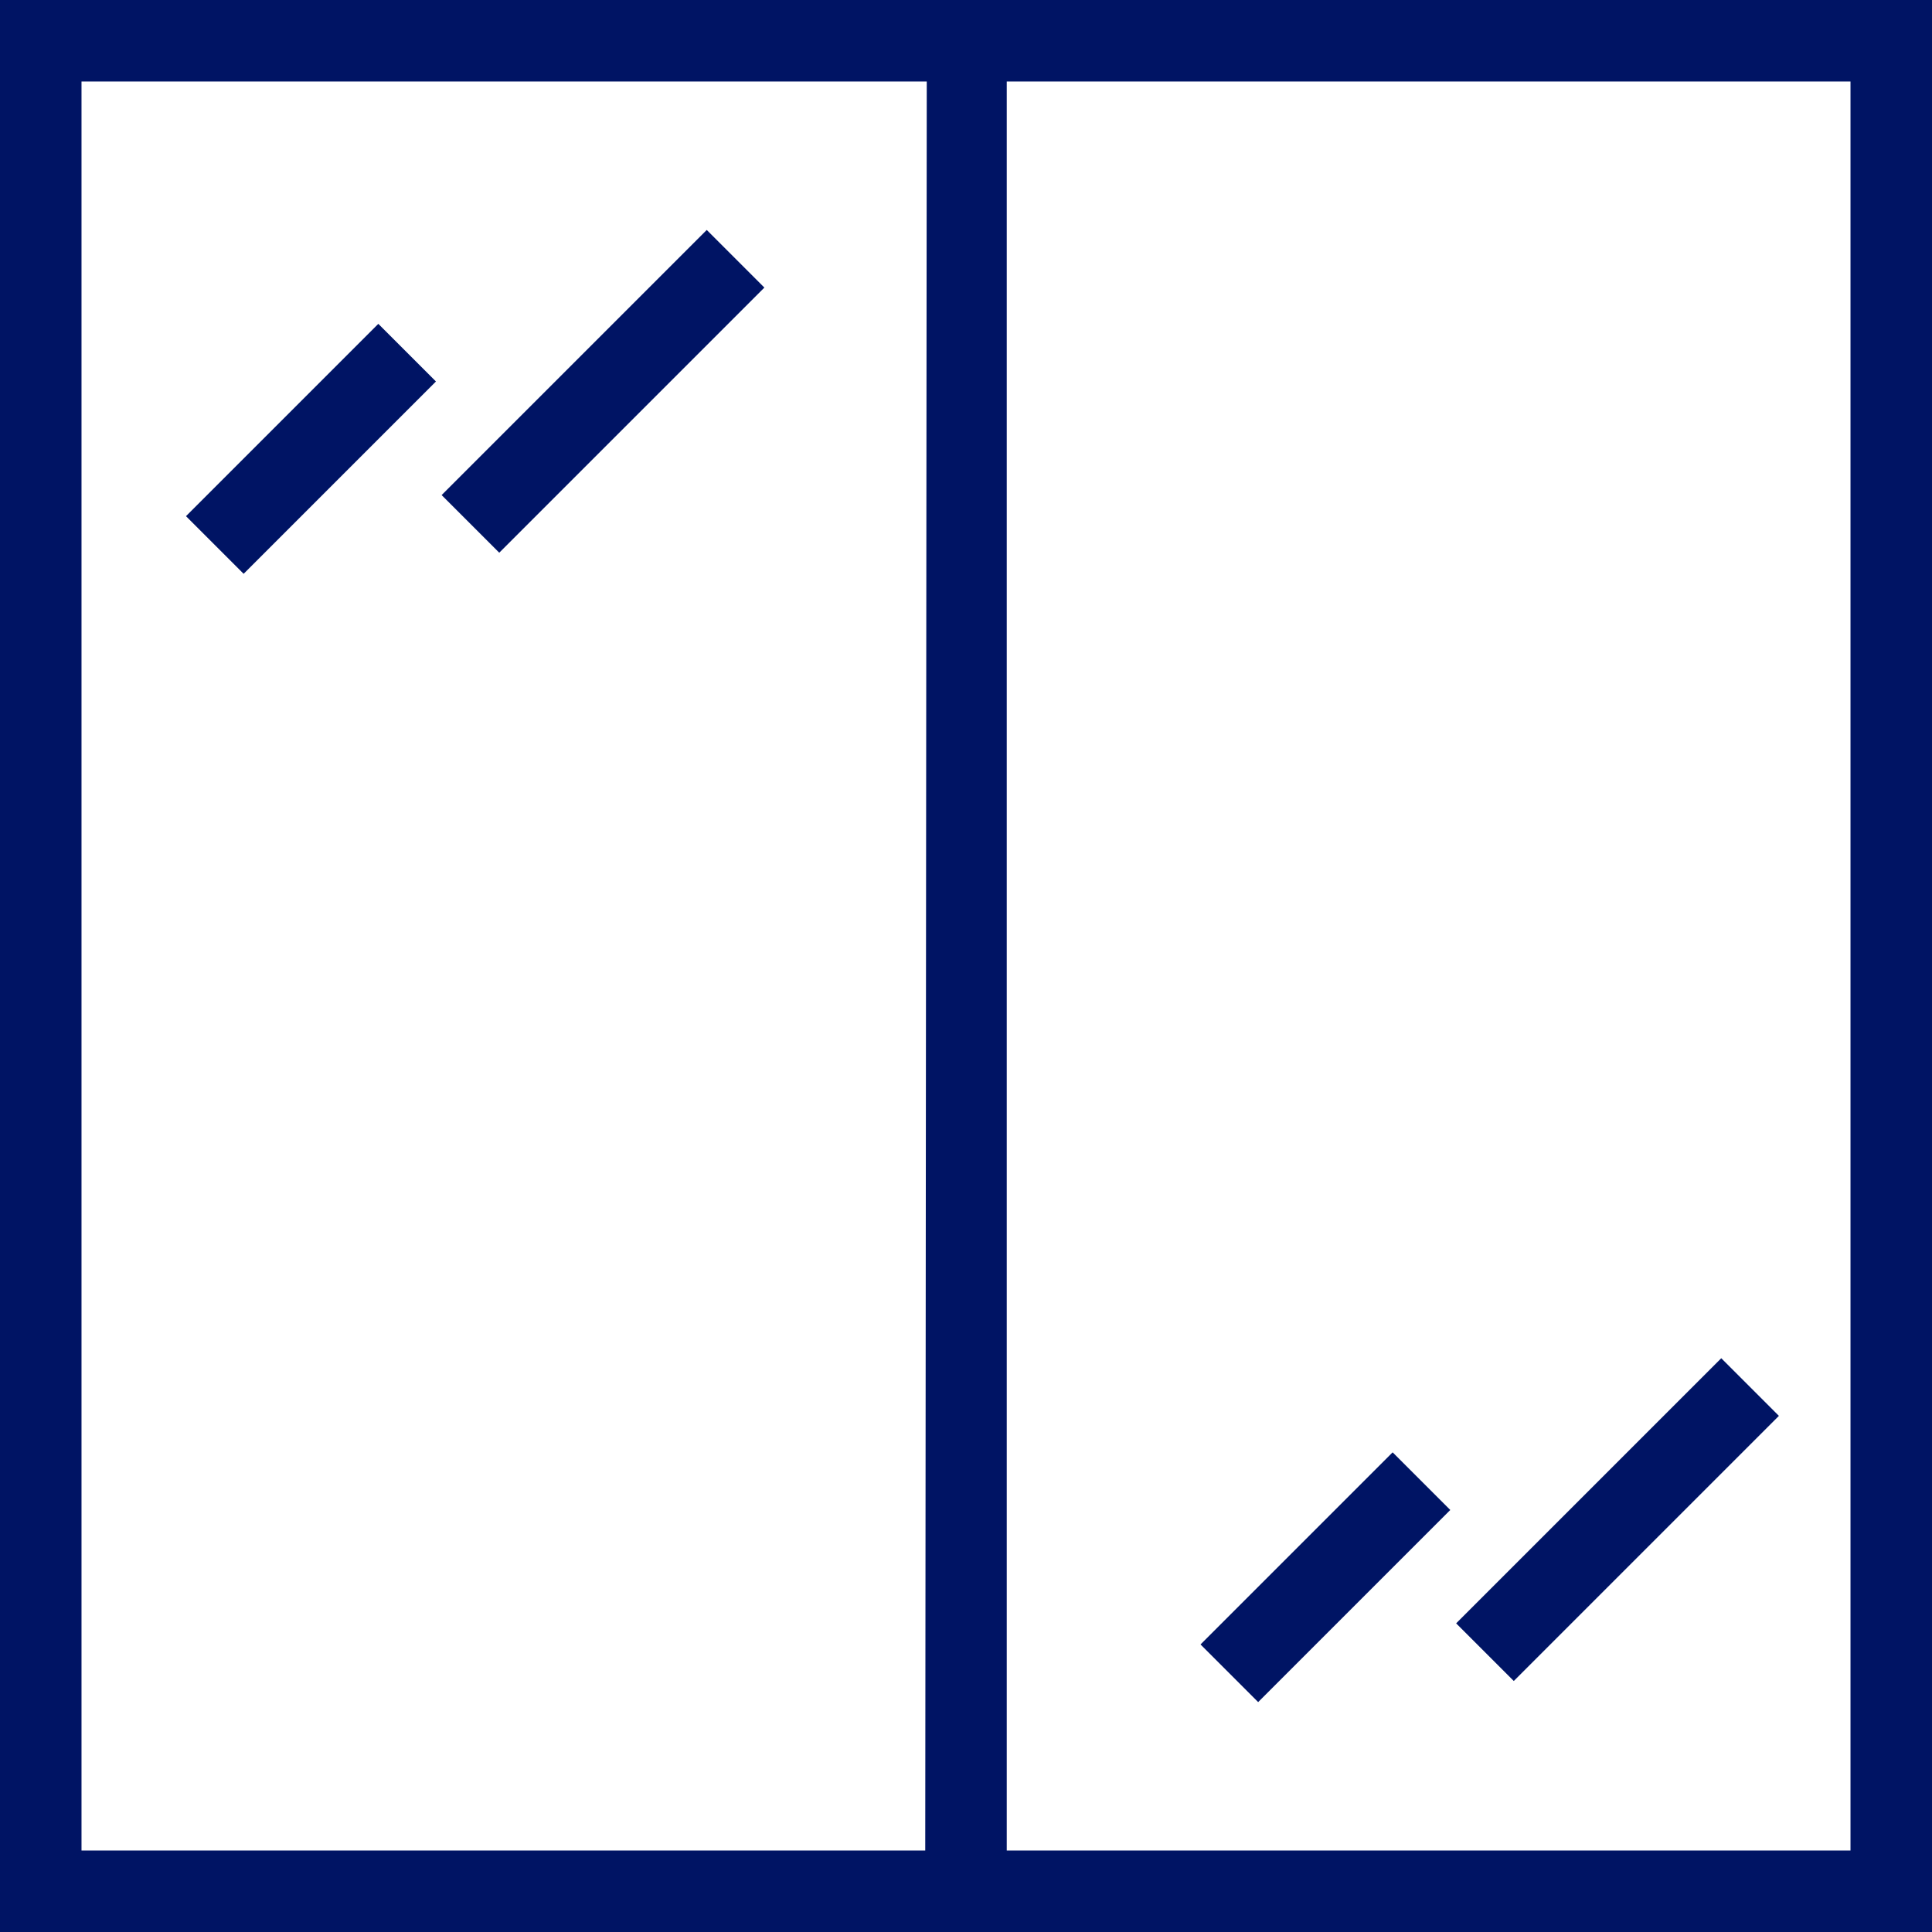
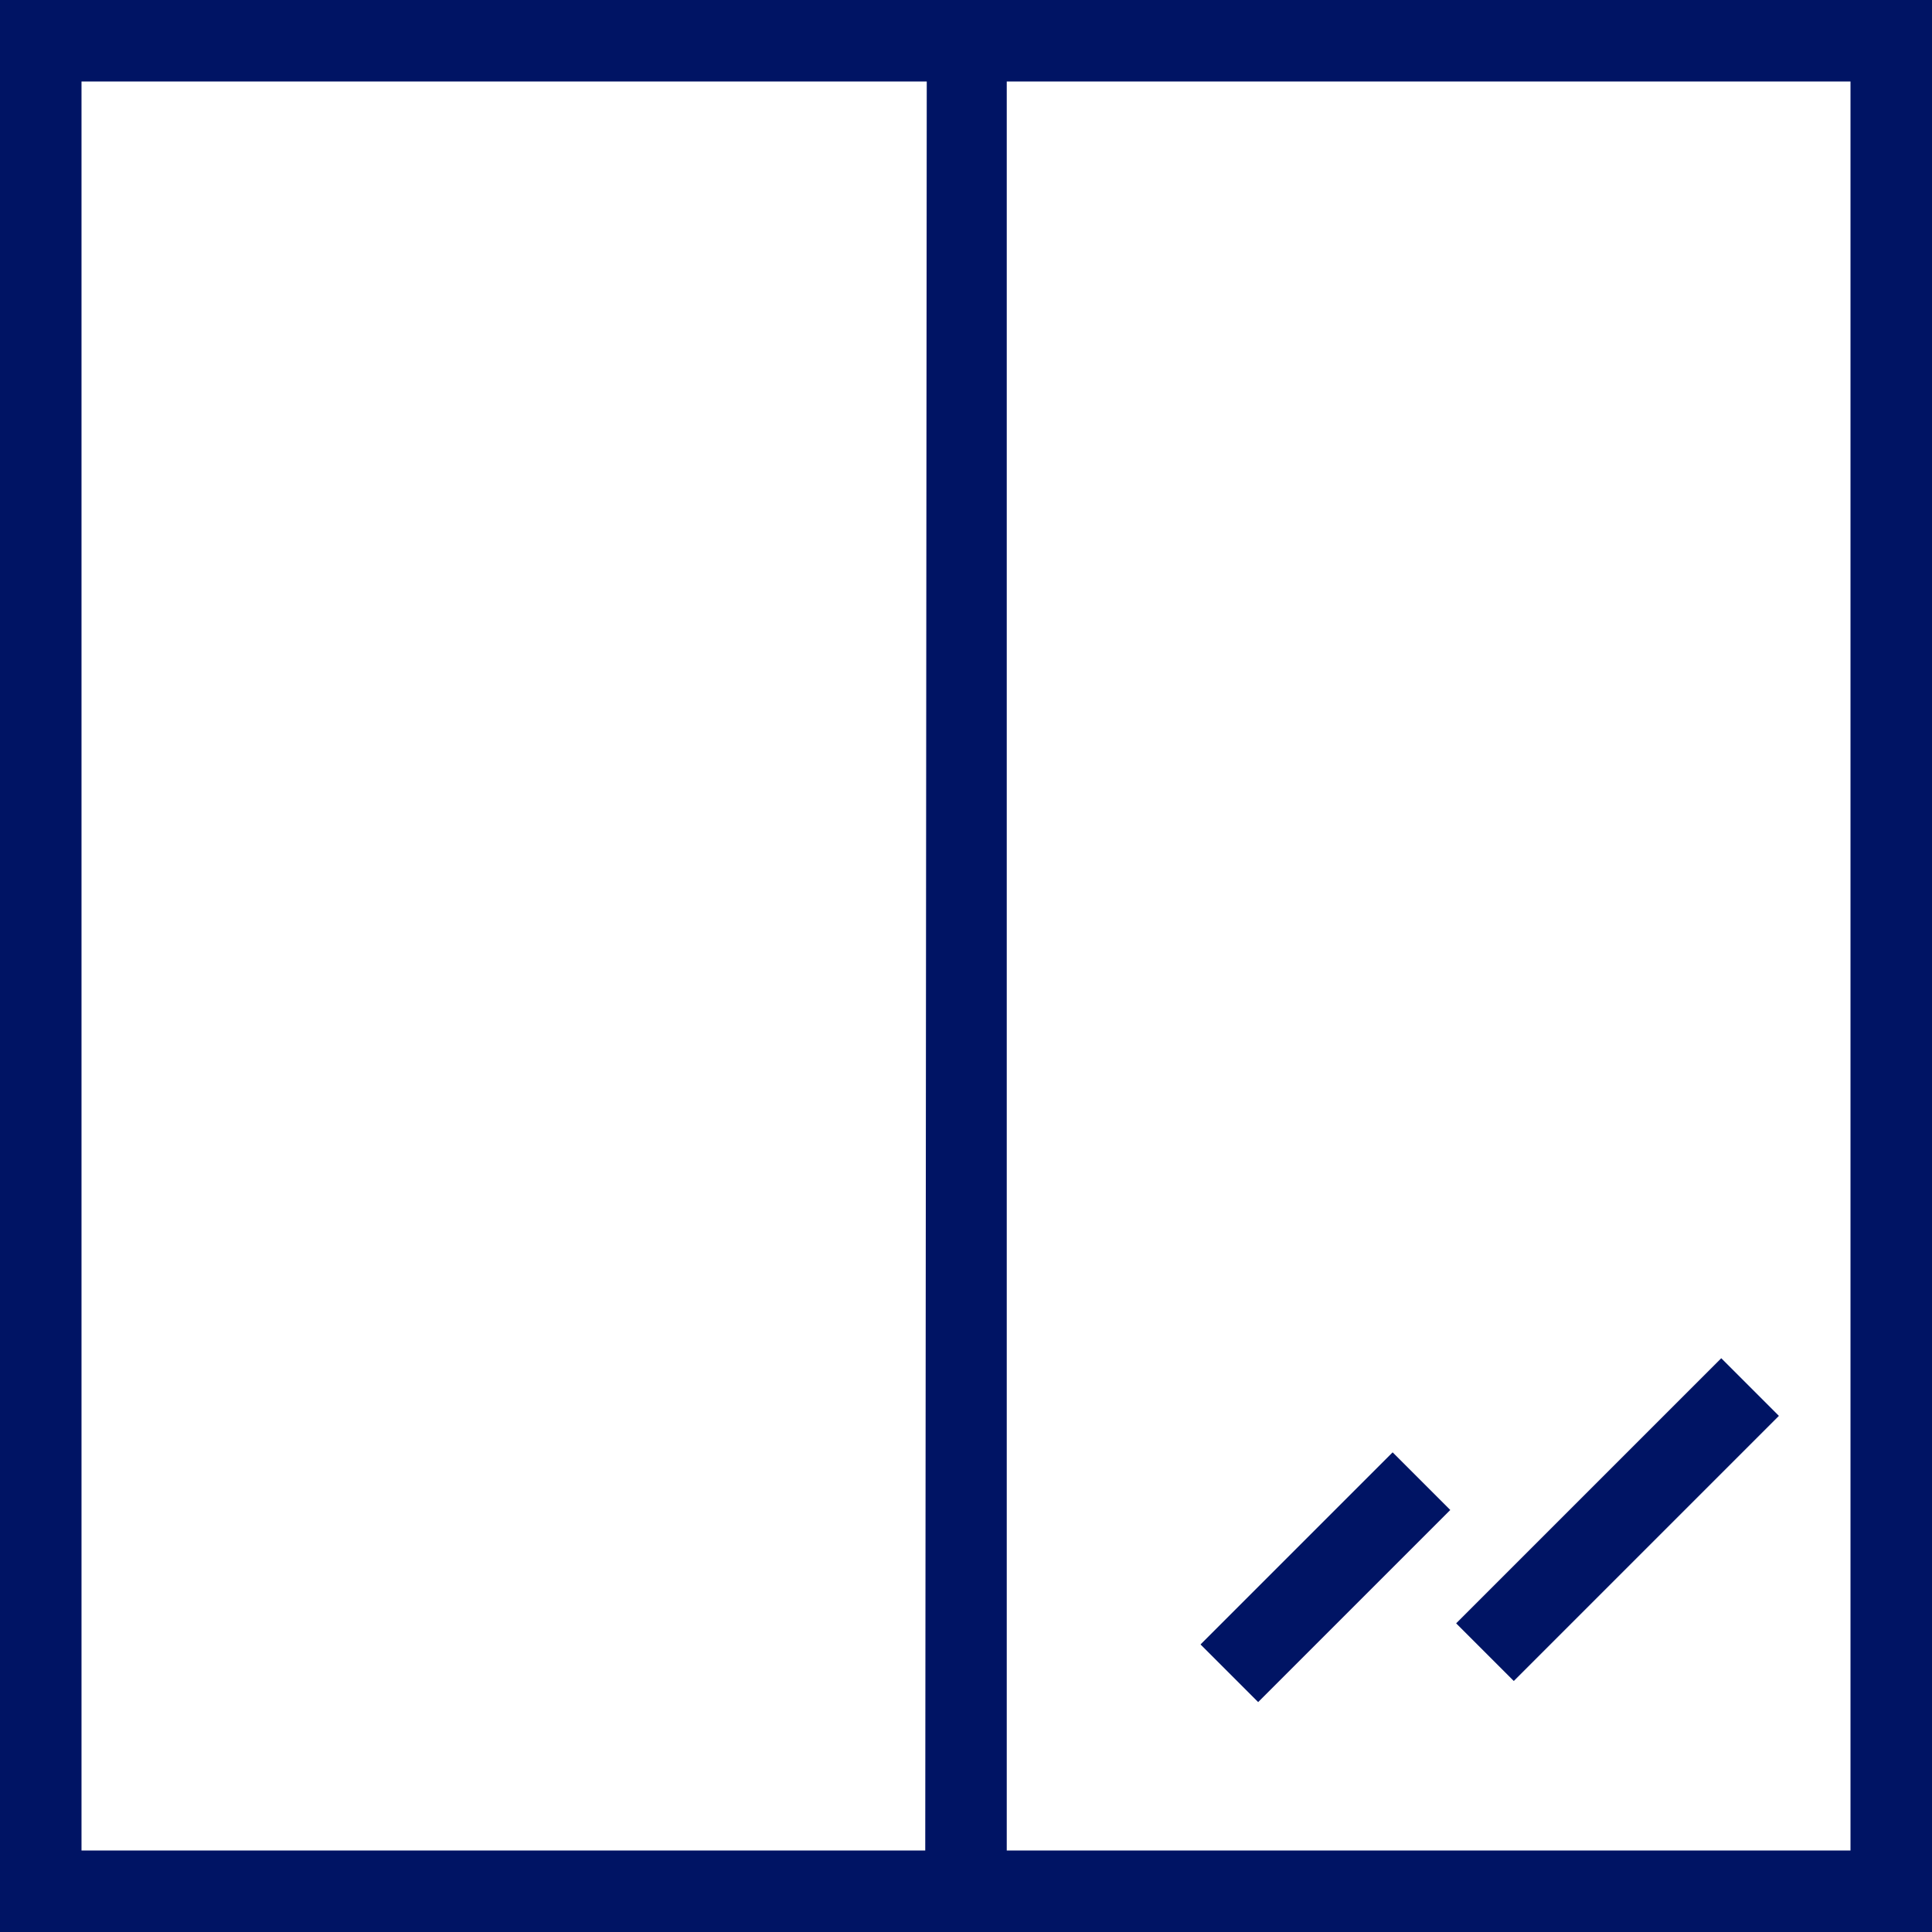
<svg xmlns="http://www.w3.org/2000/svg" id="Livello_1" data-name="Livello 1" viewBox="0 0 64 64">
  <defs>
    <style>.cls-1{fill:#001464;}</style>
  </defs>
  <path class="cls-1" d="M33.35,0H0V64H64V0Zm-2.7,61.3H2.7V2.7h28Zm30.65,0H33.35V2.7H61.3Z" />
-   <rect class="cls-1" x="5.8" y="13.52" width="9.01" height="2.7" transform="translate(-7.5 11.64) rotate(-45)" />
-   <rect class="cls-1" x="13.76" y="11.61" width="12.42" height="2.7" transform="translate(-3.31 17.92) rotate(-45)" />
  <rect class="cls-1" x="39.41" y="50.9" width="9" height="2.7" transform="translate(-24.09 46.35) rotate(-45)" />
  <rect class="cls-1" x="47.37" y="48.99" width="12.42" height="2.7" transform="translate(-19.9 52.63) rotate(-45)" />
</svg>